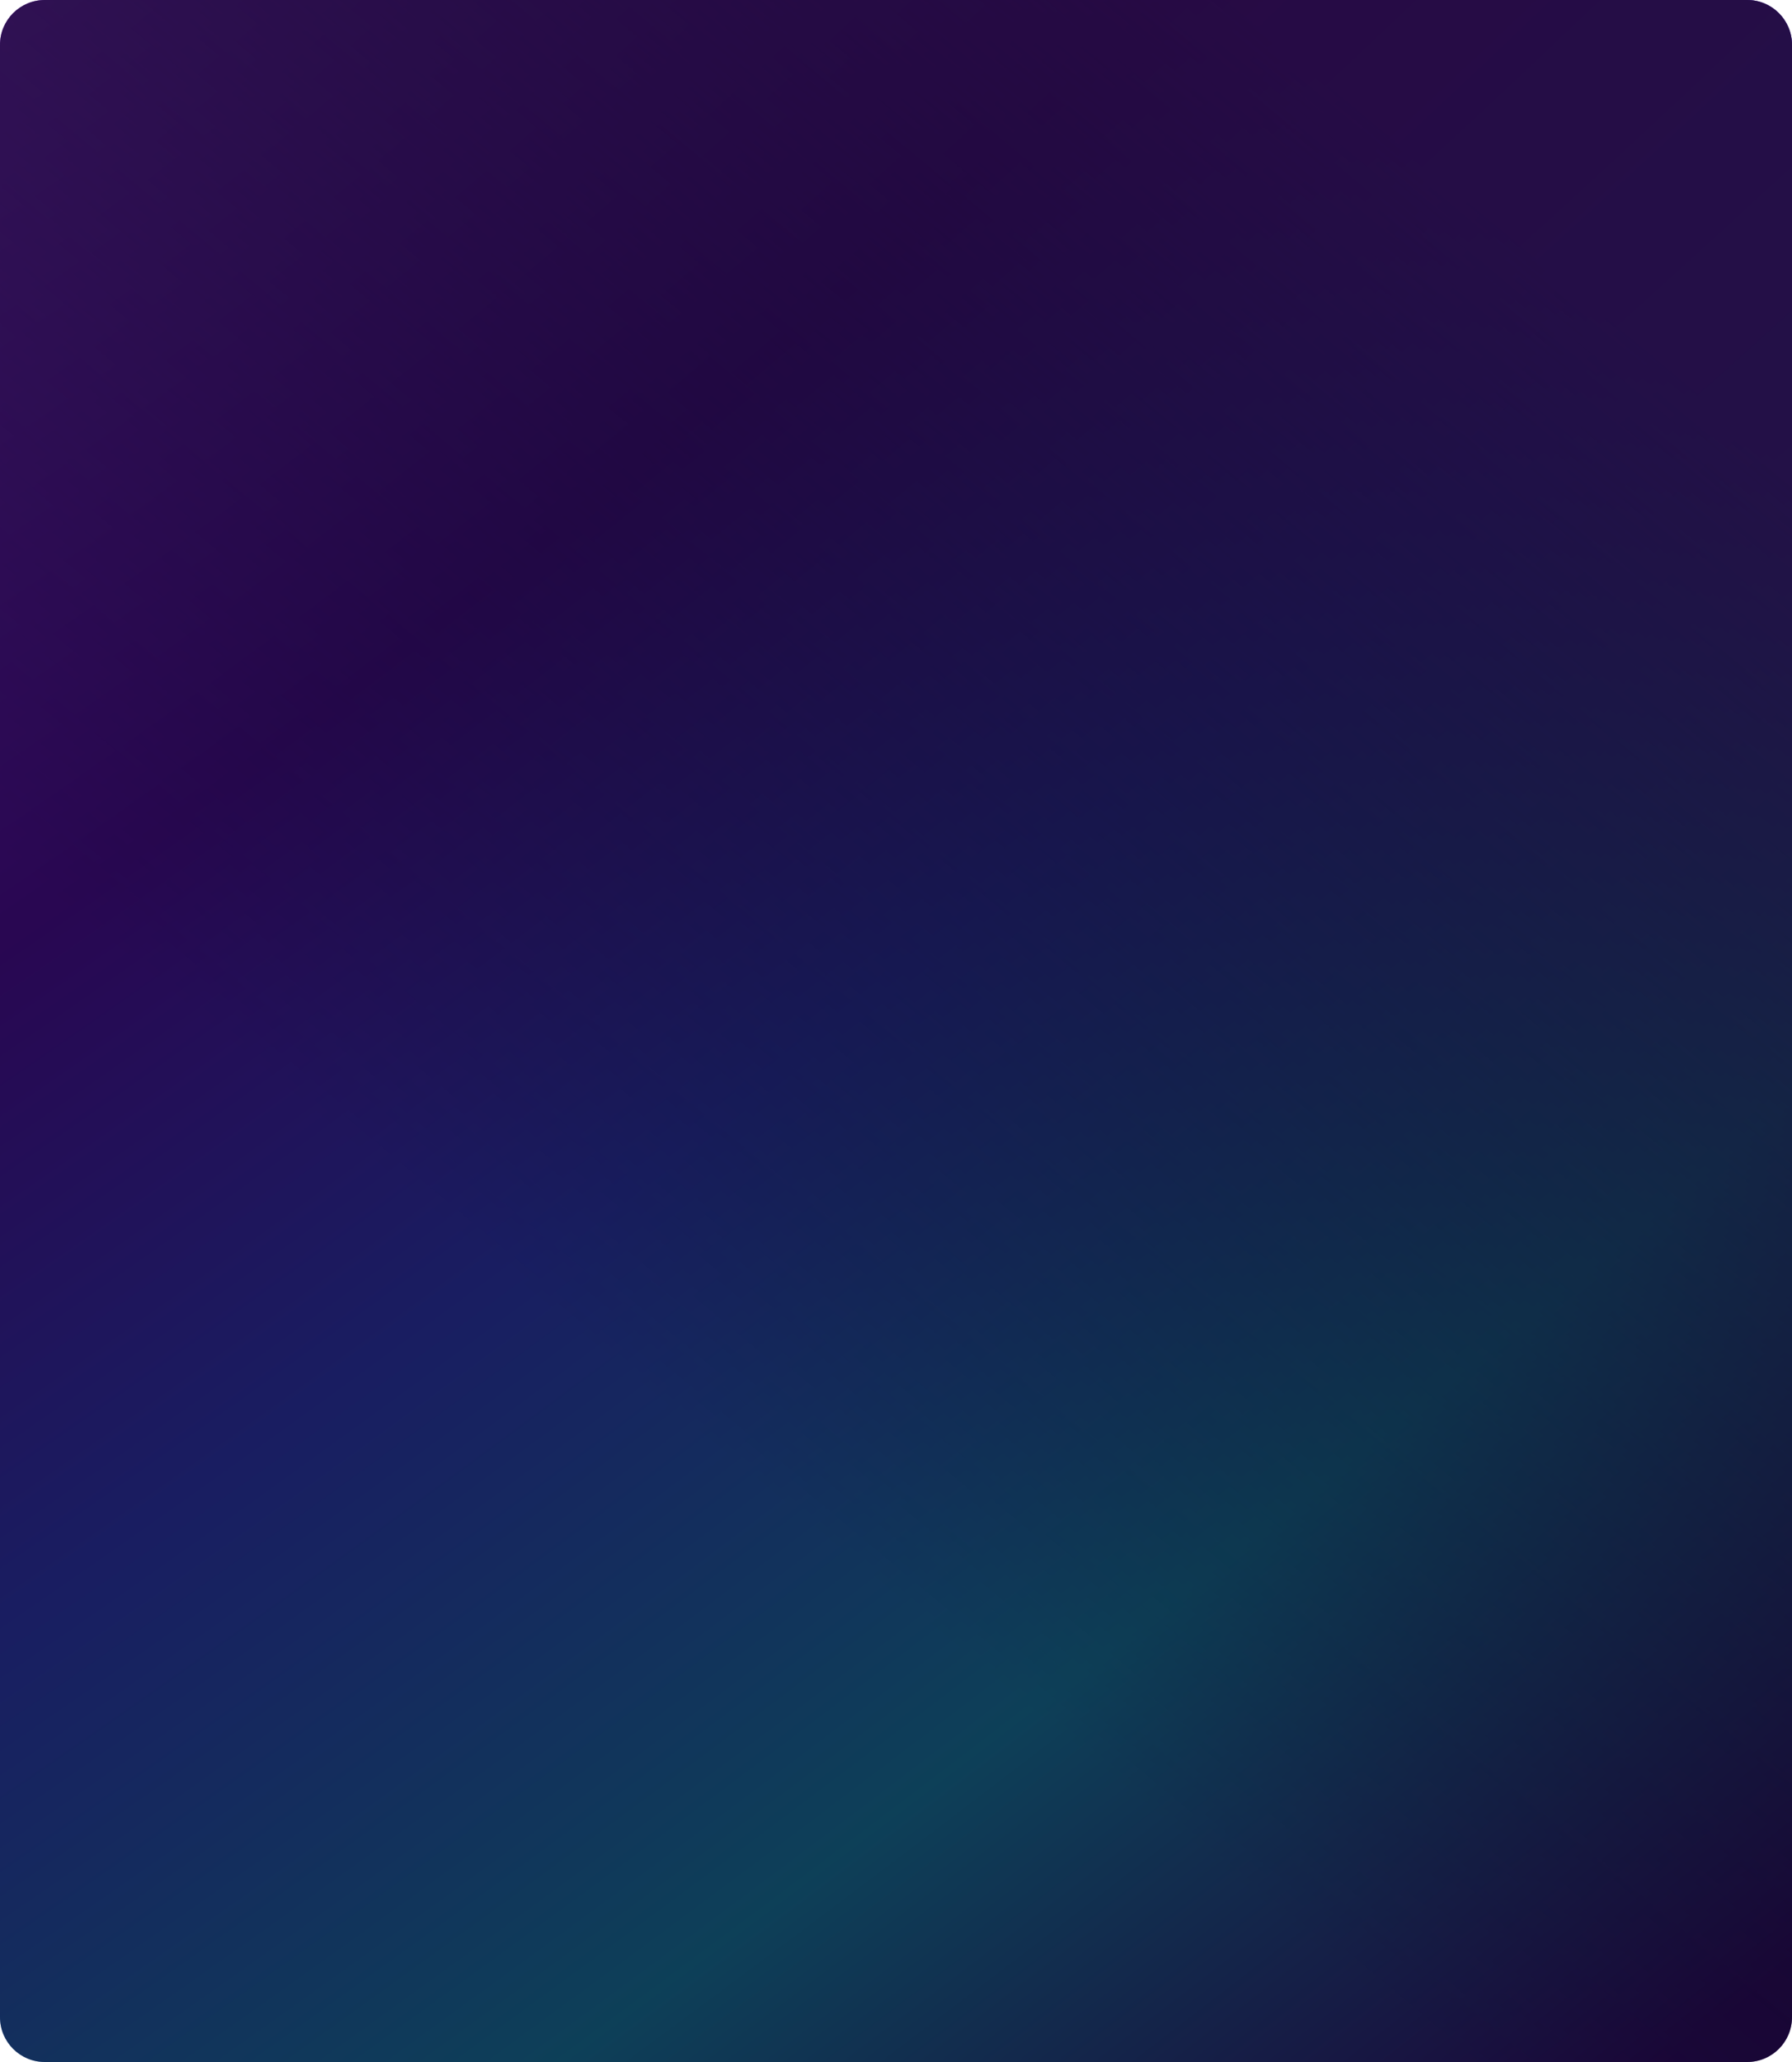
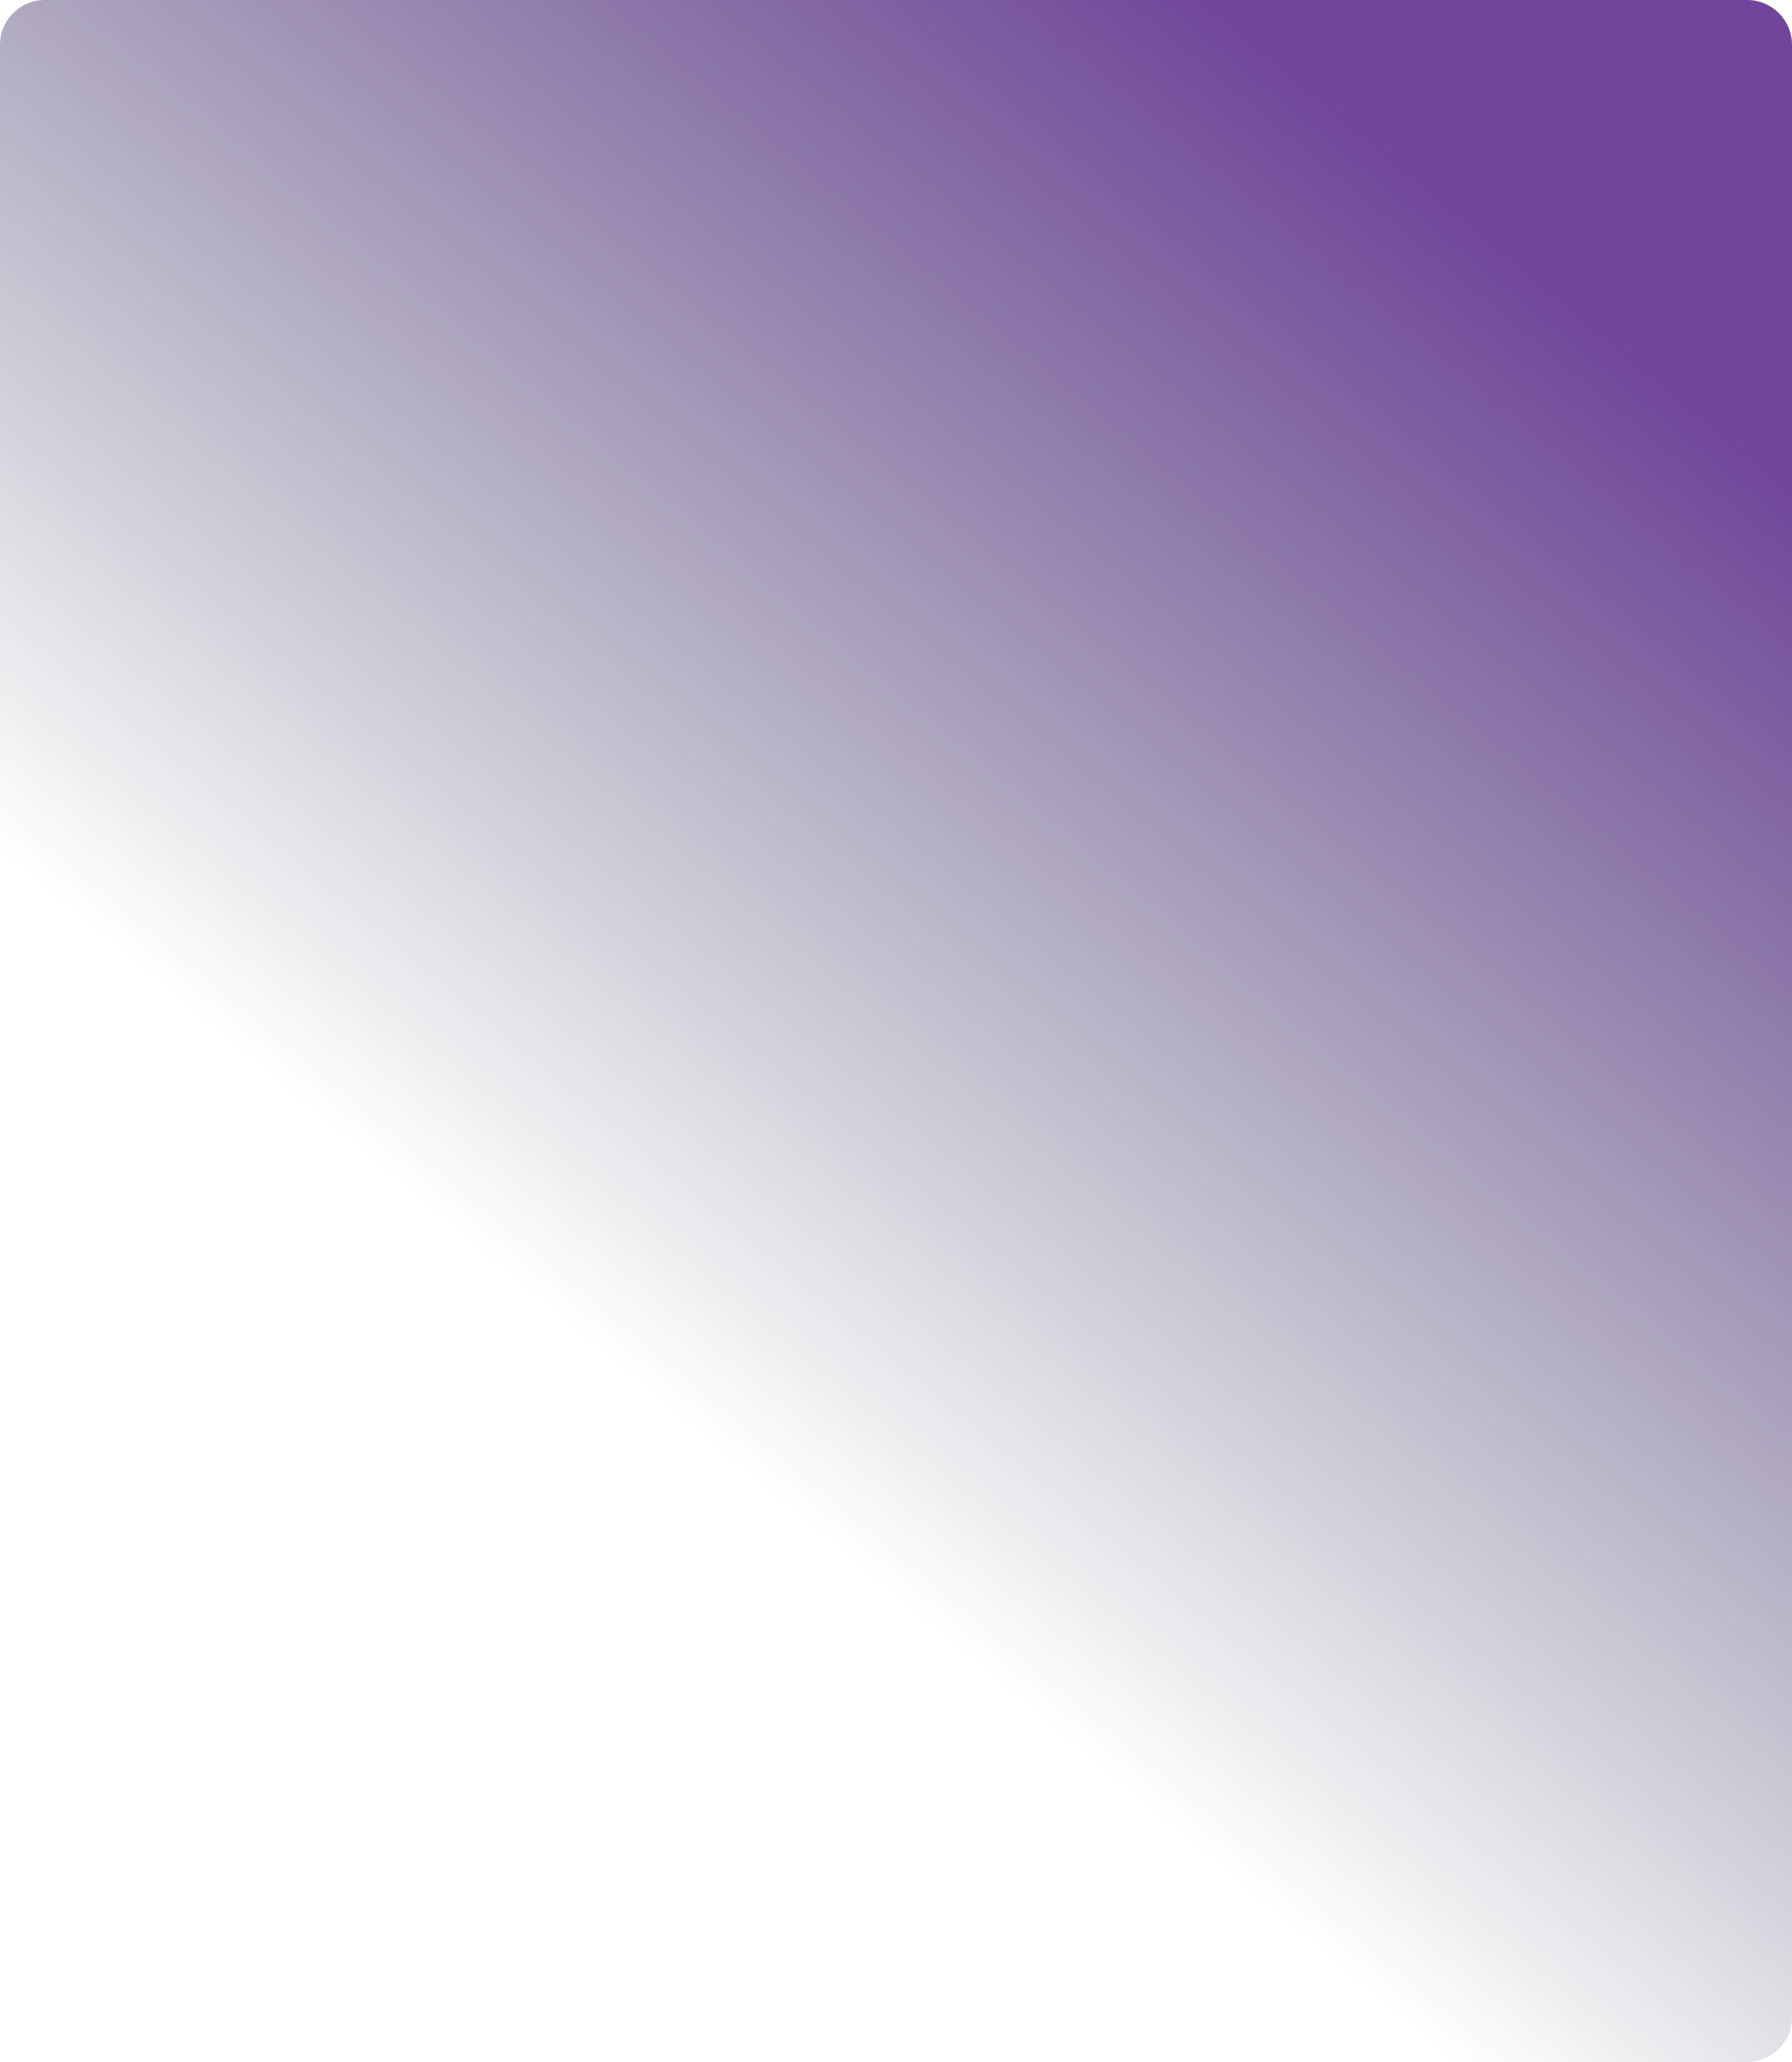
<svg xmlns="http://www.w3.org/2000/svg" width="640" height="736" viewBox="0 0 640 736" fill="none">
-   <path d="M0 16C0 7.163 7.163 0 16 0H624C632.837 0 640 7.163 640 16V720C640 728.837 632.837 736 624 736H16C7.163 736 0 728.837 0 720V16Z" fill="url(#paint0_radial_7468_46158)" />
  <path d="M0 16C0 7.163 7.163 0 16 0H624C632.837 0 640 7.163 640 16V720C640 728.837 632.837 736 624 736H16C7.163 736 0 728.837 0 720V16Z" fill="url(#paint1_linear_7468_46158)" fill-opacity="0.8" />
-   <path d="M0 16C0 7.163 7.163 0 16 0H624C632.837 0 640 7.163 640 16V720C640 728.837 632.837 736 624 736H16C7.163 736 0 728.837 0 720V16Z" fill="black" fill-opacity="0.5" />
  <defs>
    <radialGradient id="paint0_radial_7468_46158" cx="0" cy="0" r="1" gradientUnits="userSpaceOnUse" gradientTransform="rotate(50.616) scale(952.243 3559.21)">
      <stop stop-color="#802BD4" />
      <stop offset="0.284" stop-color="#520EA4" />
      <stop offset="0.495" stop-color="#323CC3" />
      <stop offset="0.746" stop-color="#1B80B1" />
      <stop offset="1" stop-color="#370D73" />
    </radialGradient>
    <linearGradient id="paint1_linear_7468_46158" x1="120" y1="404" x2="449" y2="9" gradientUnits="userSpaceOnUse">
      <stop stop-color="#06112F" stop-opacity="0" />
      <stop offset="1" stop-color="#4D1782" />
    </linearGradient>
  </defs>
</svg>